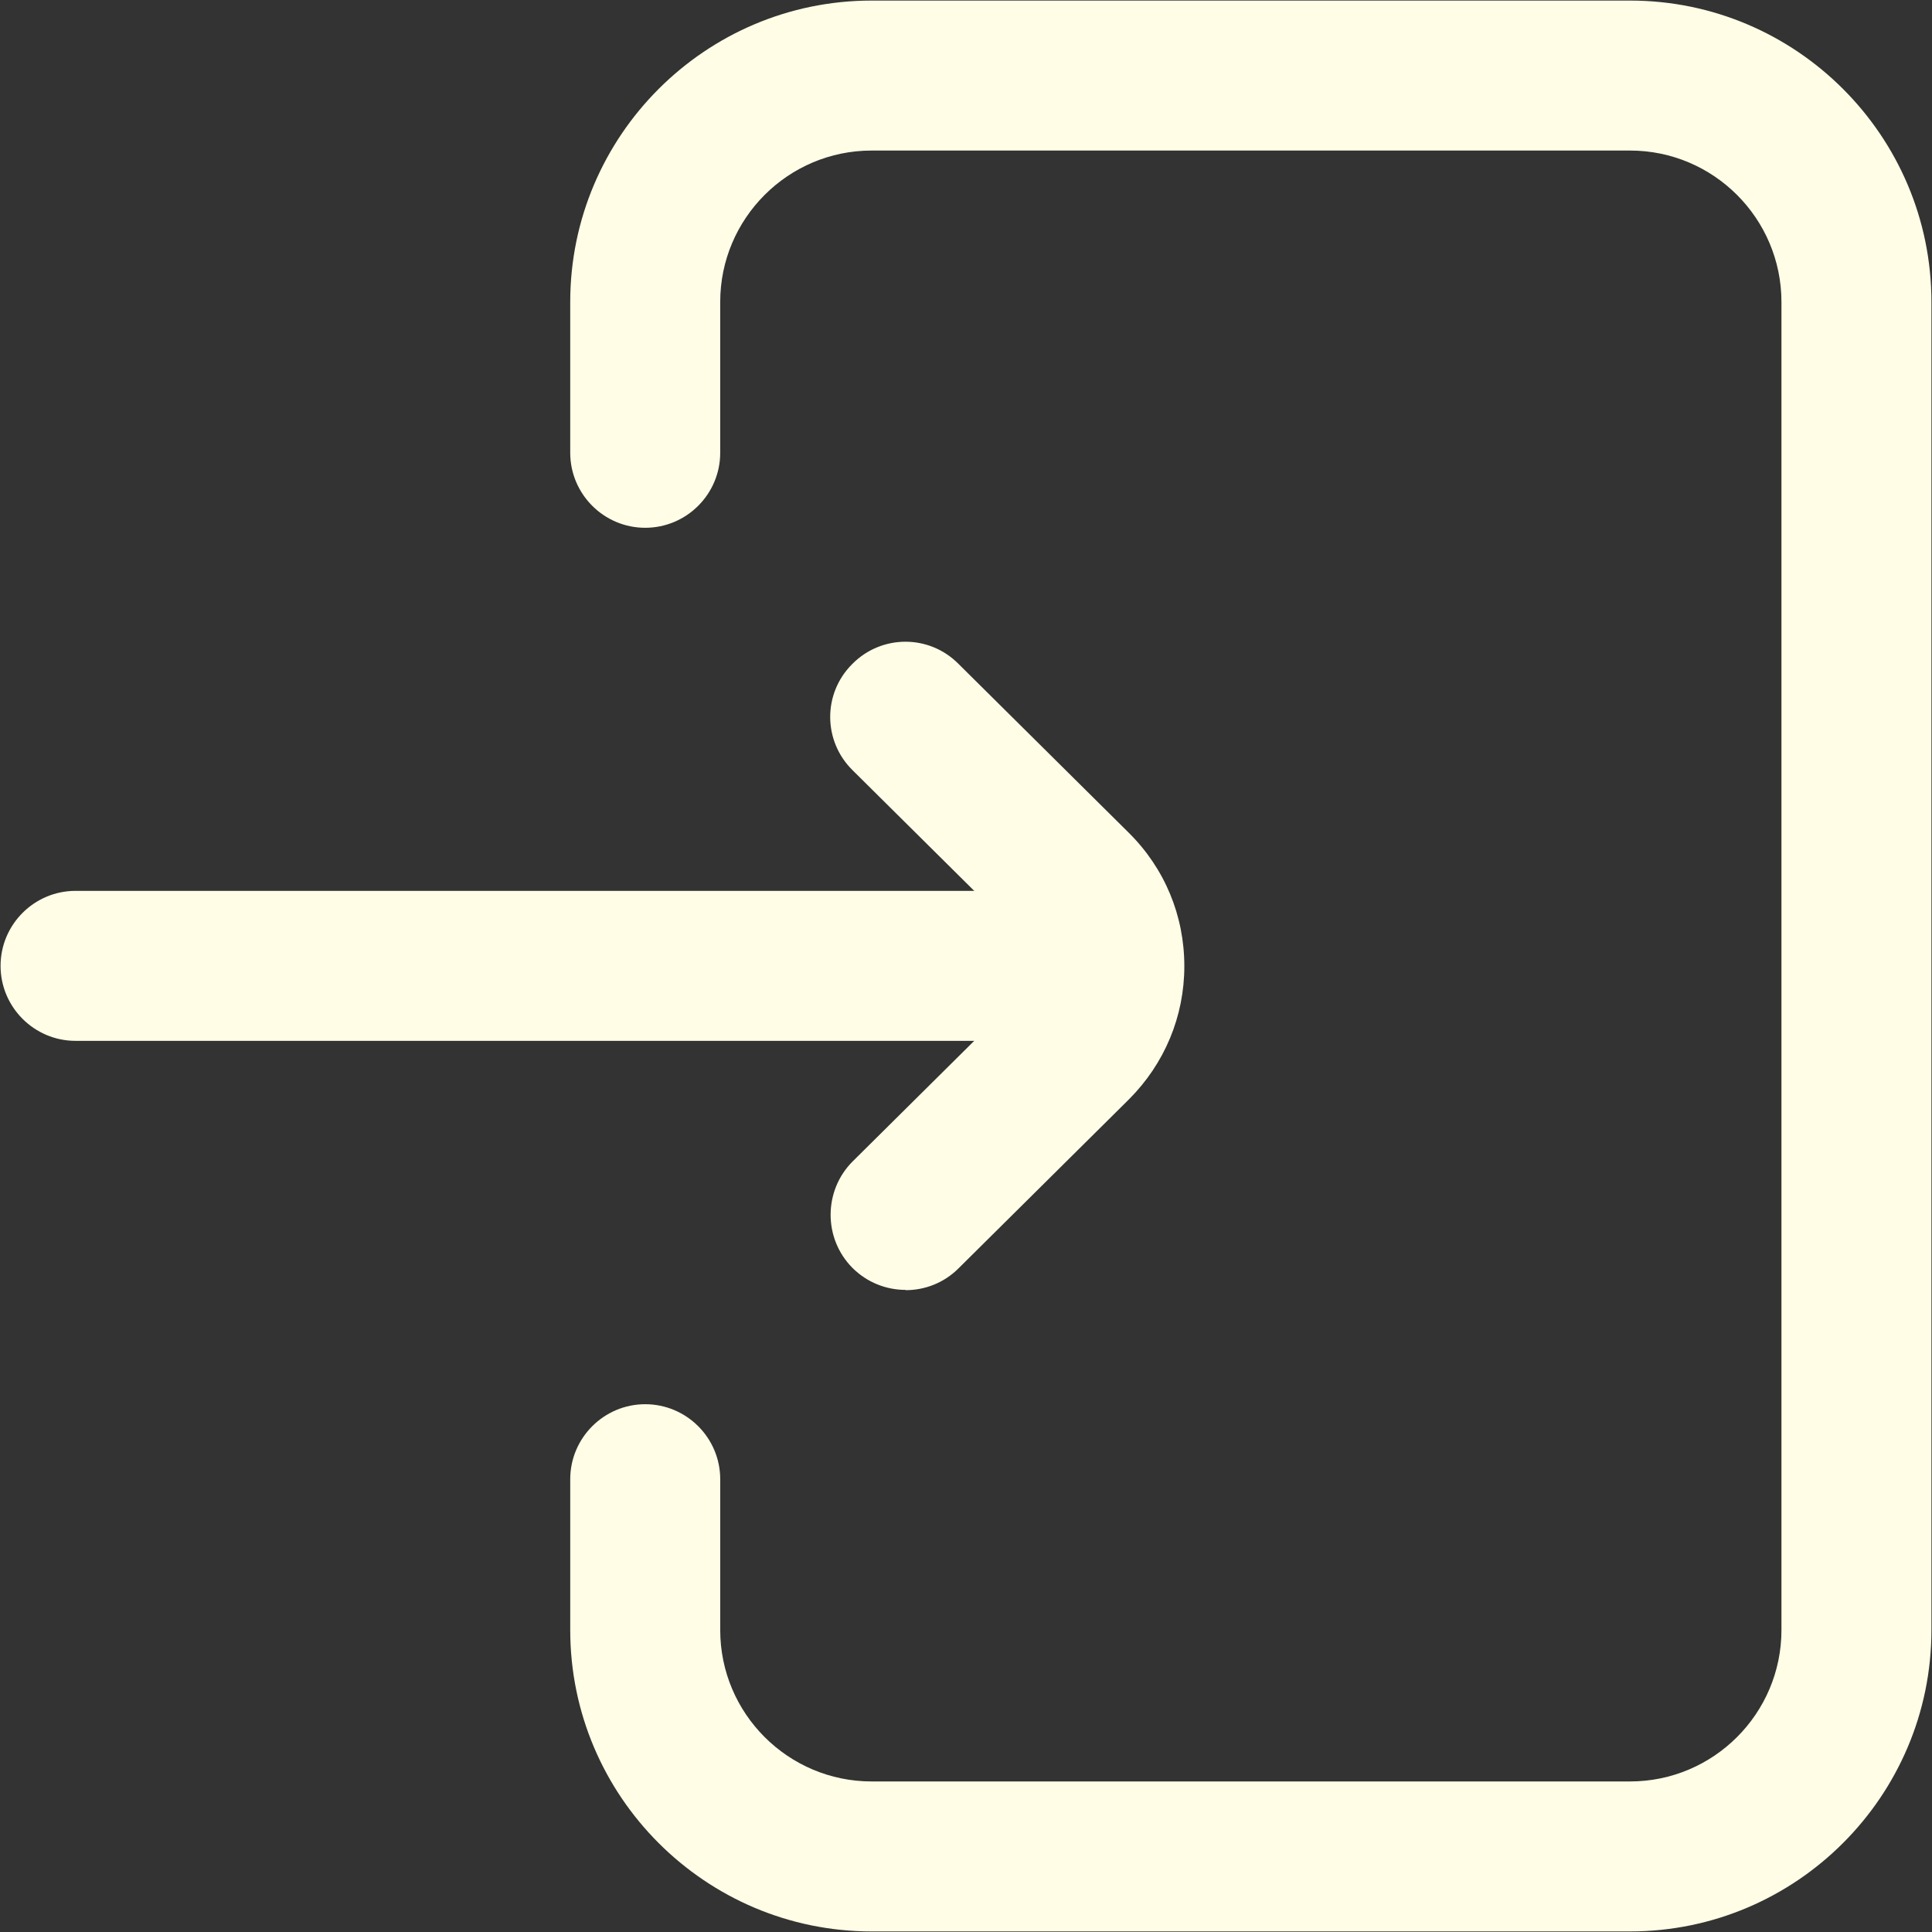
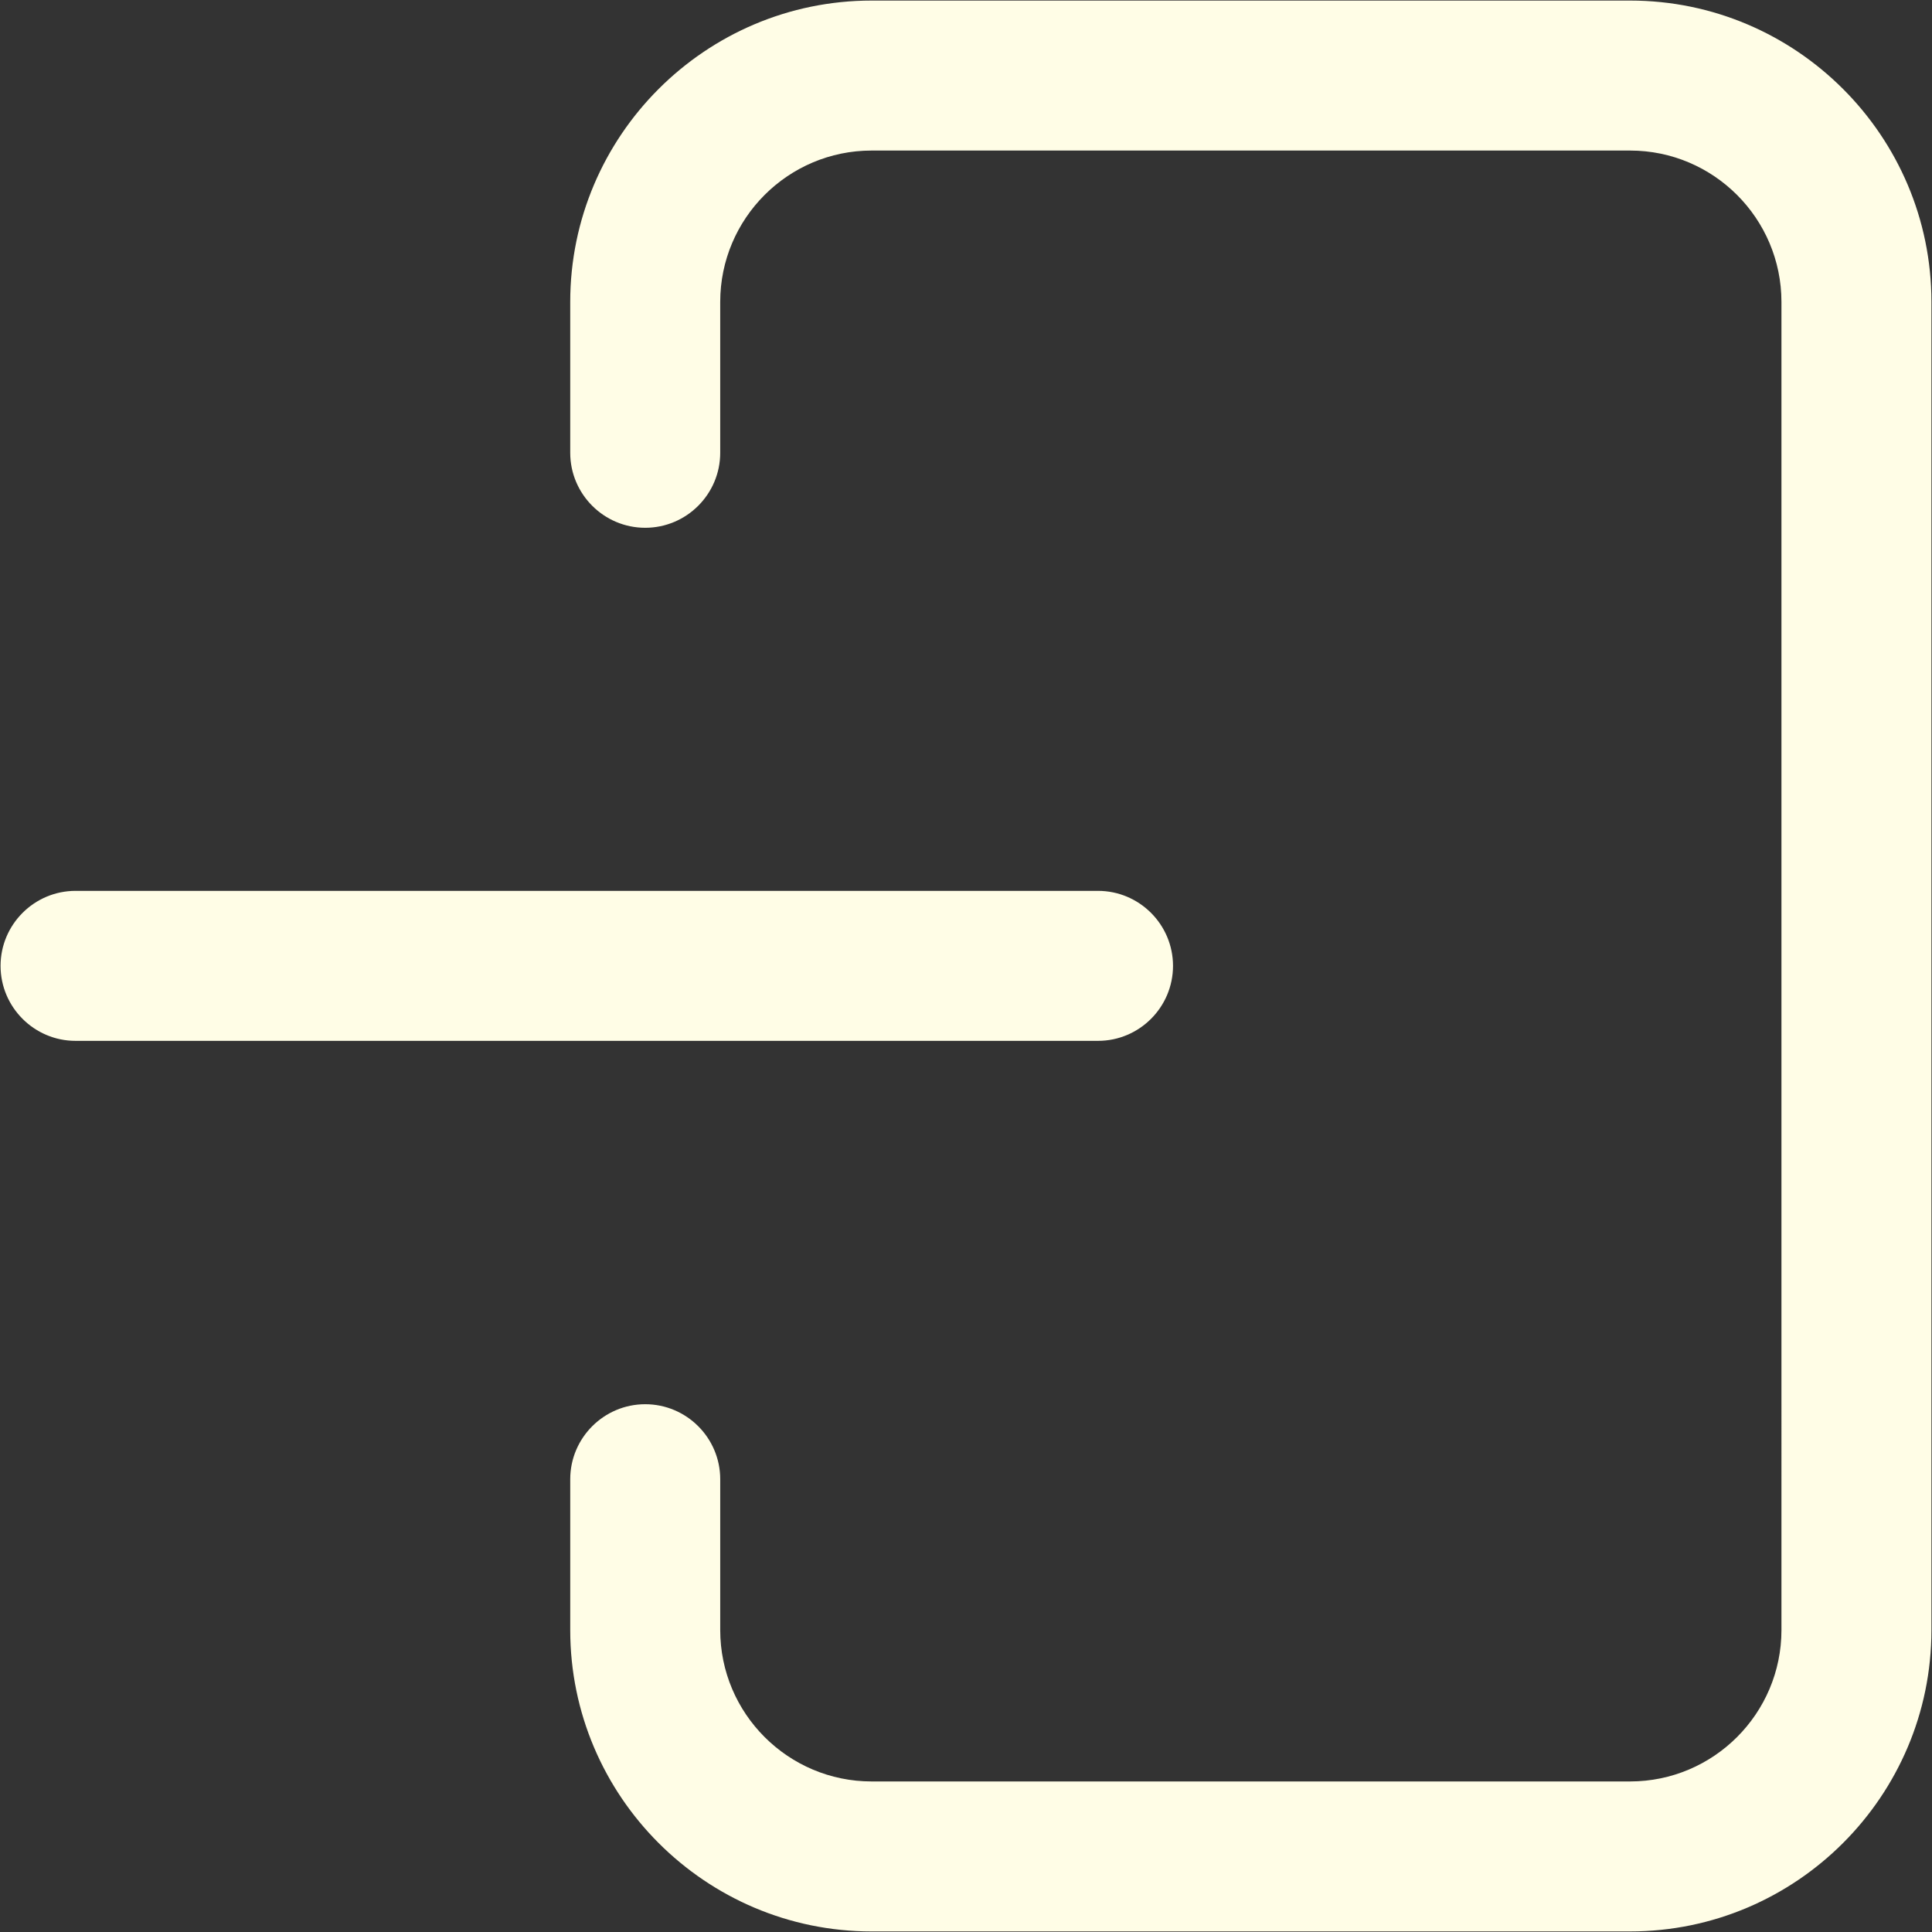
<svg xmlns="http://www.w3.org/2000/svg" version="1.1" viewBox="0 0 682.7 682.7">
  <rect x="0" y="0" width="682.7" height="682.7" fill="#333333" stroke="none" />
  <defs>
    <style>
      .cls-1 {
        fill: #fffde6;
      }
    </style>
  </defs>
  <g>
    <g id="svg777">
      <g id="g787">
        <g id="g793">
          <path class="cls-1" d="M576,682.5h-268c-58.7,0-106.5-47.8-106.5-106.5v-53.3c0-14.6,11.9-26.5,26.5-26.5s26.5,11.9,26.5,26.5v53.3c0,29.5,24,53.5,53.5,53.5h268c29.5,0,53.5-24,53.5-53.5V106.7c0-29.5-24-53.5-53.5-53.5h-268c-29.5,0-53.5,24-53.5,53.5v53.3c0,14.6-11.9,26.5-26.5,26.5s-26.5-11.9-26.5-26.5v-53.3C201.5,48,249.3.2,308,.2h268c58.7,0,106.5,47.8,106.5,106.5v469.3c0,58.7-47.8,106.5-106.5,106.5Z" />
        </g>
        <g id="g797">
          <path class="cls-1" d="M388,367.8H26.7c-14.6,0-26.5-11.9-26.5-26.5s11.9-26.5,26.5-26.5h361.3c14.6,0,26.5,11.9,26.5,26.5s-11.9,26.5-26.5,26.5Z" />
        </g>
        <g id="g801">
-           <path class="cls-1" d="M320,455.8c-6.8,0-13.6-2.6-18.8-7.8-10.3-10.4-10.2-27.2,0-37.5l60.2-59.7c2.6-2.5,4-5.9,4-9.5s-1.4-6.9-4-9.5l-60.2-59.7c-10.4-10.3-10.5-27.1,0-37.5,10.3-10.4,27.1-10.5,37.5,0l60.2,59.7c12.7,12.6,19.6,29.3,19.6,47.1s-7,34.5-19.6,47.1l-60.2,59.7c-5.2,5.2-12,7.7-18.7,7.7Z" />
-         </g>
+           </g>
      </g>
    </g>
  </g>
</svg>